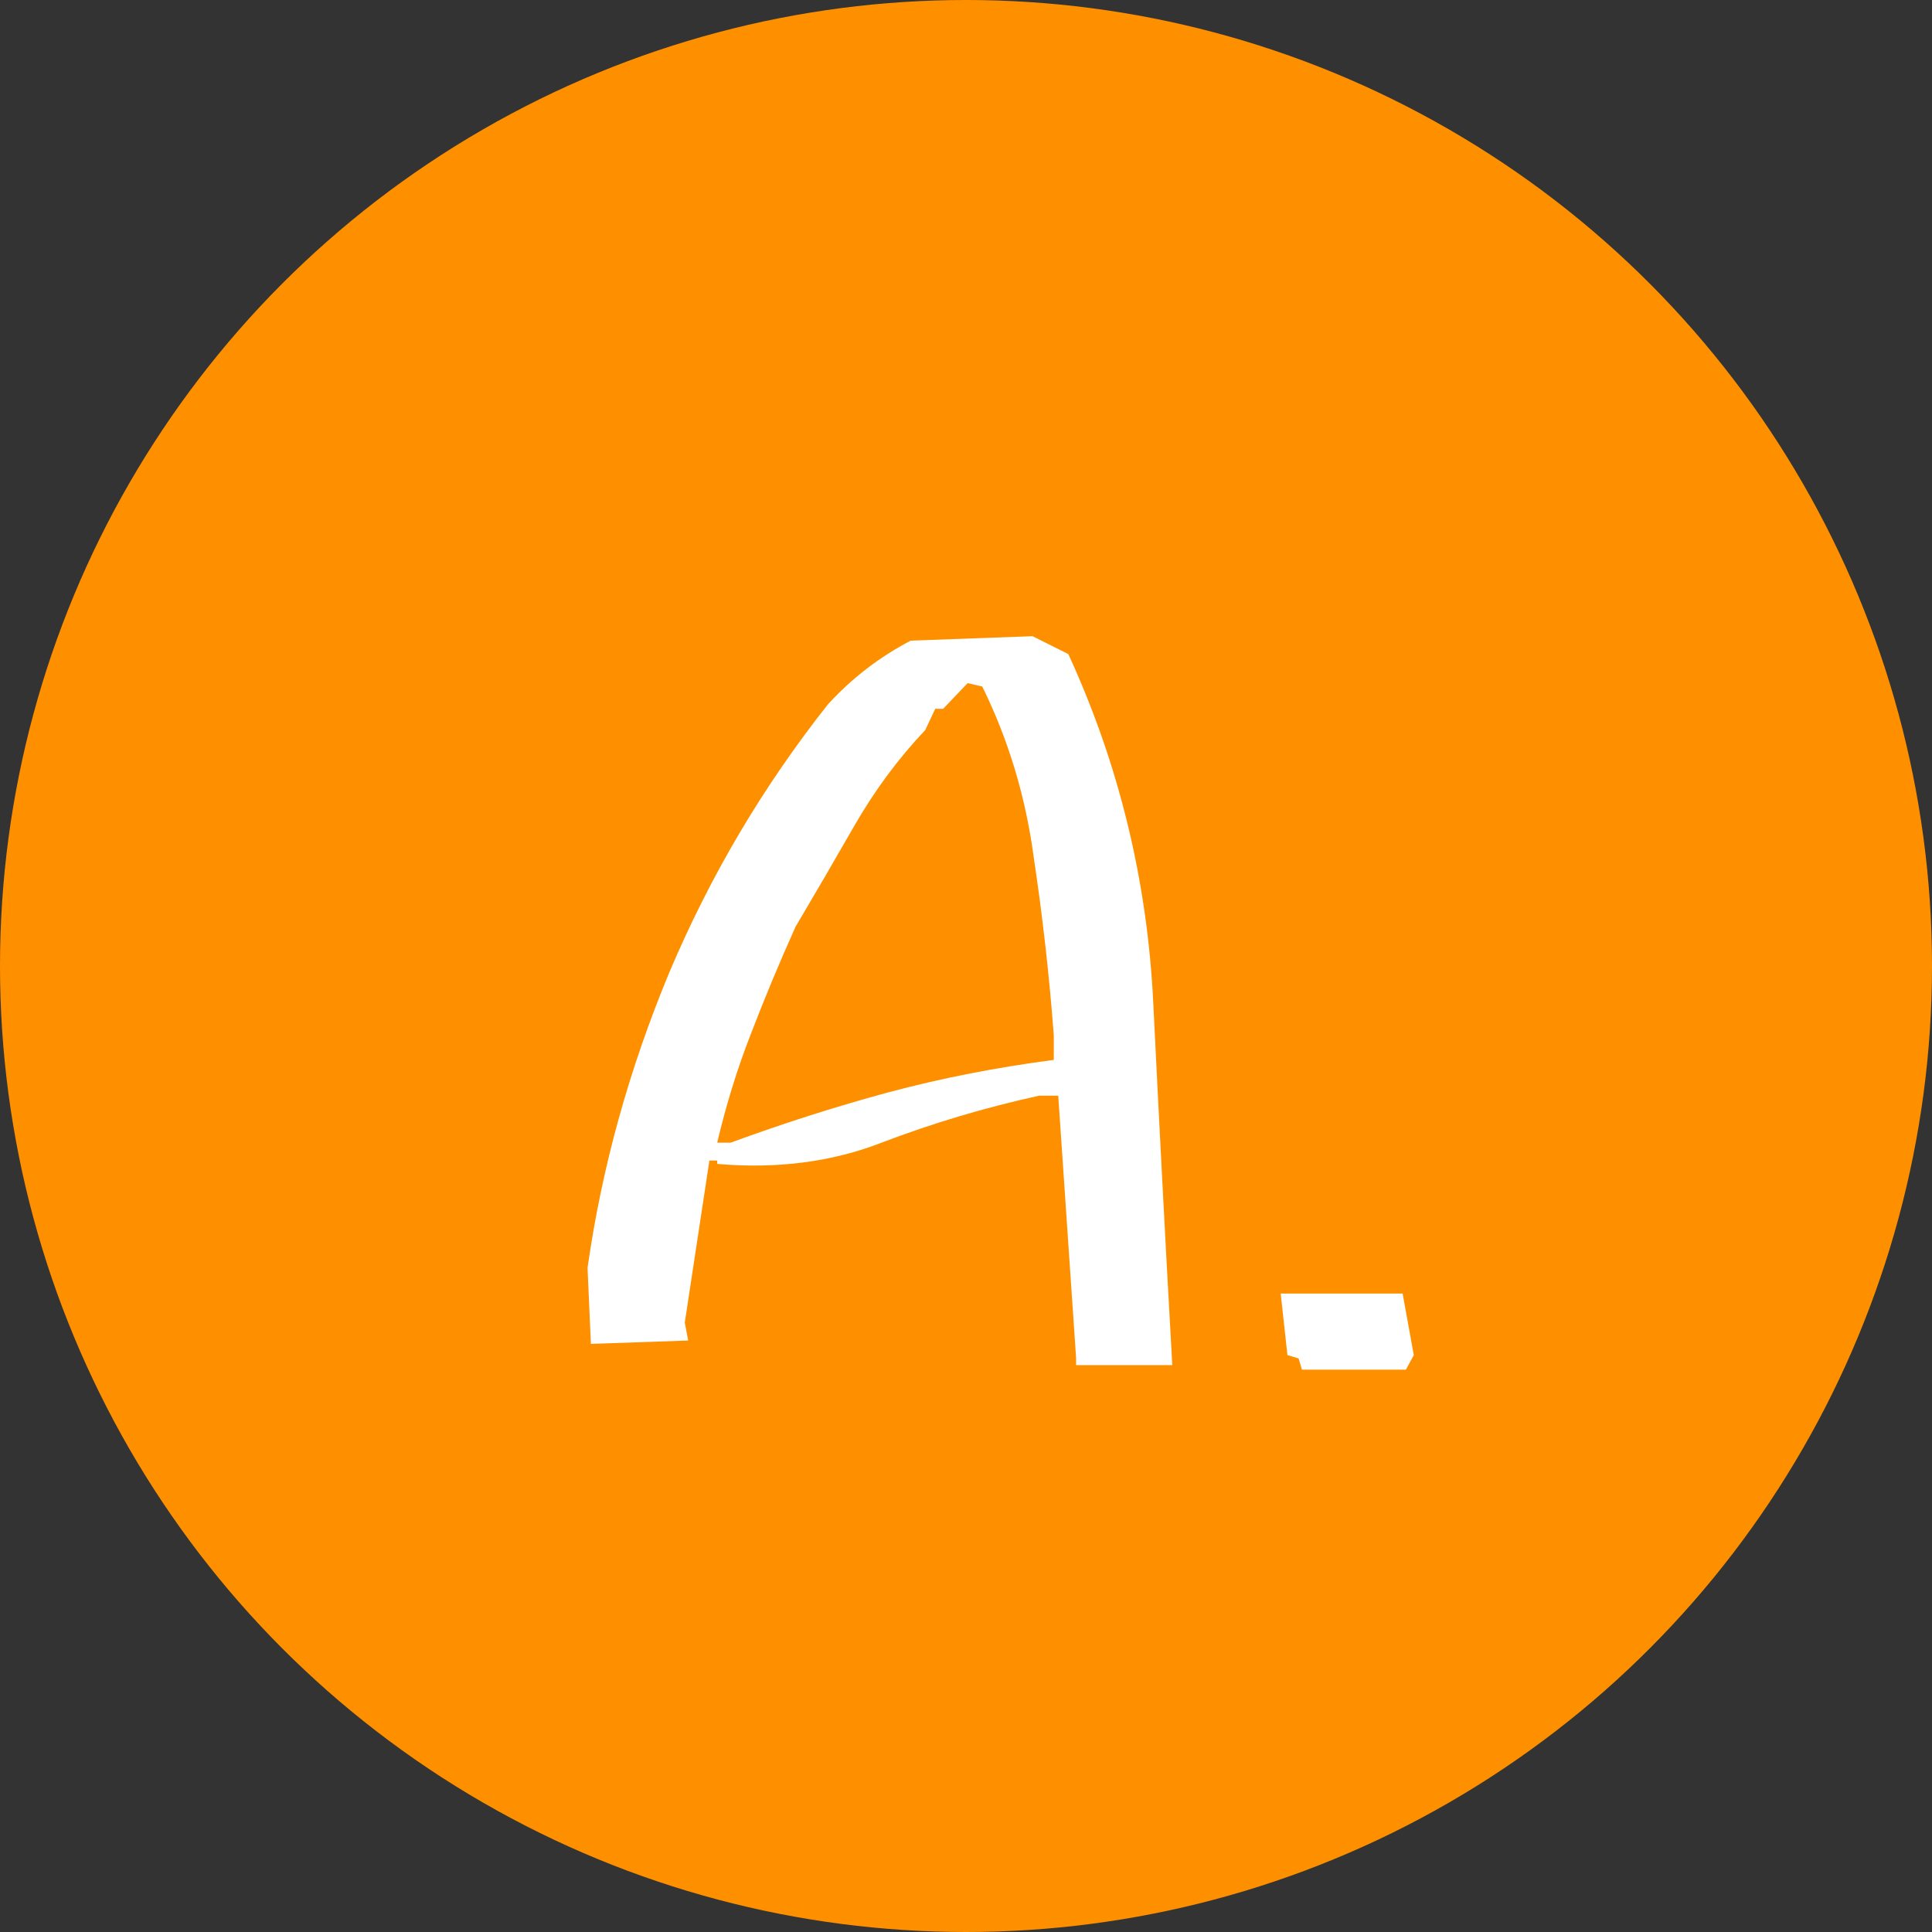
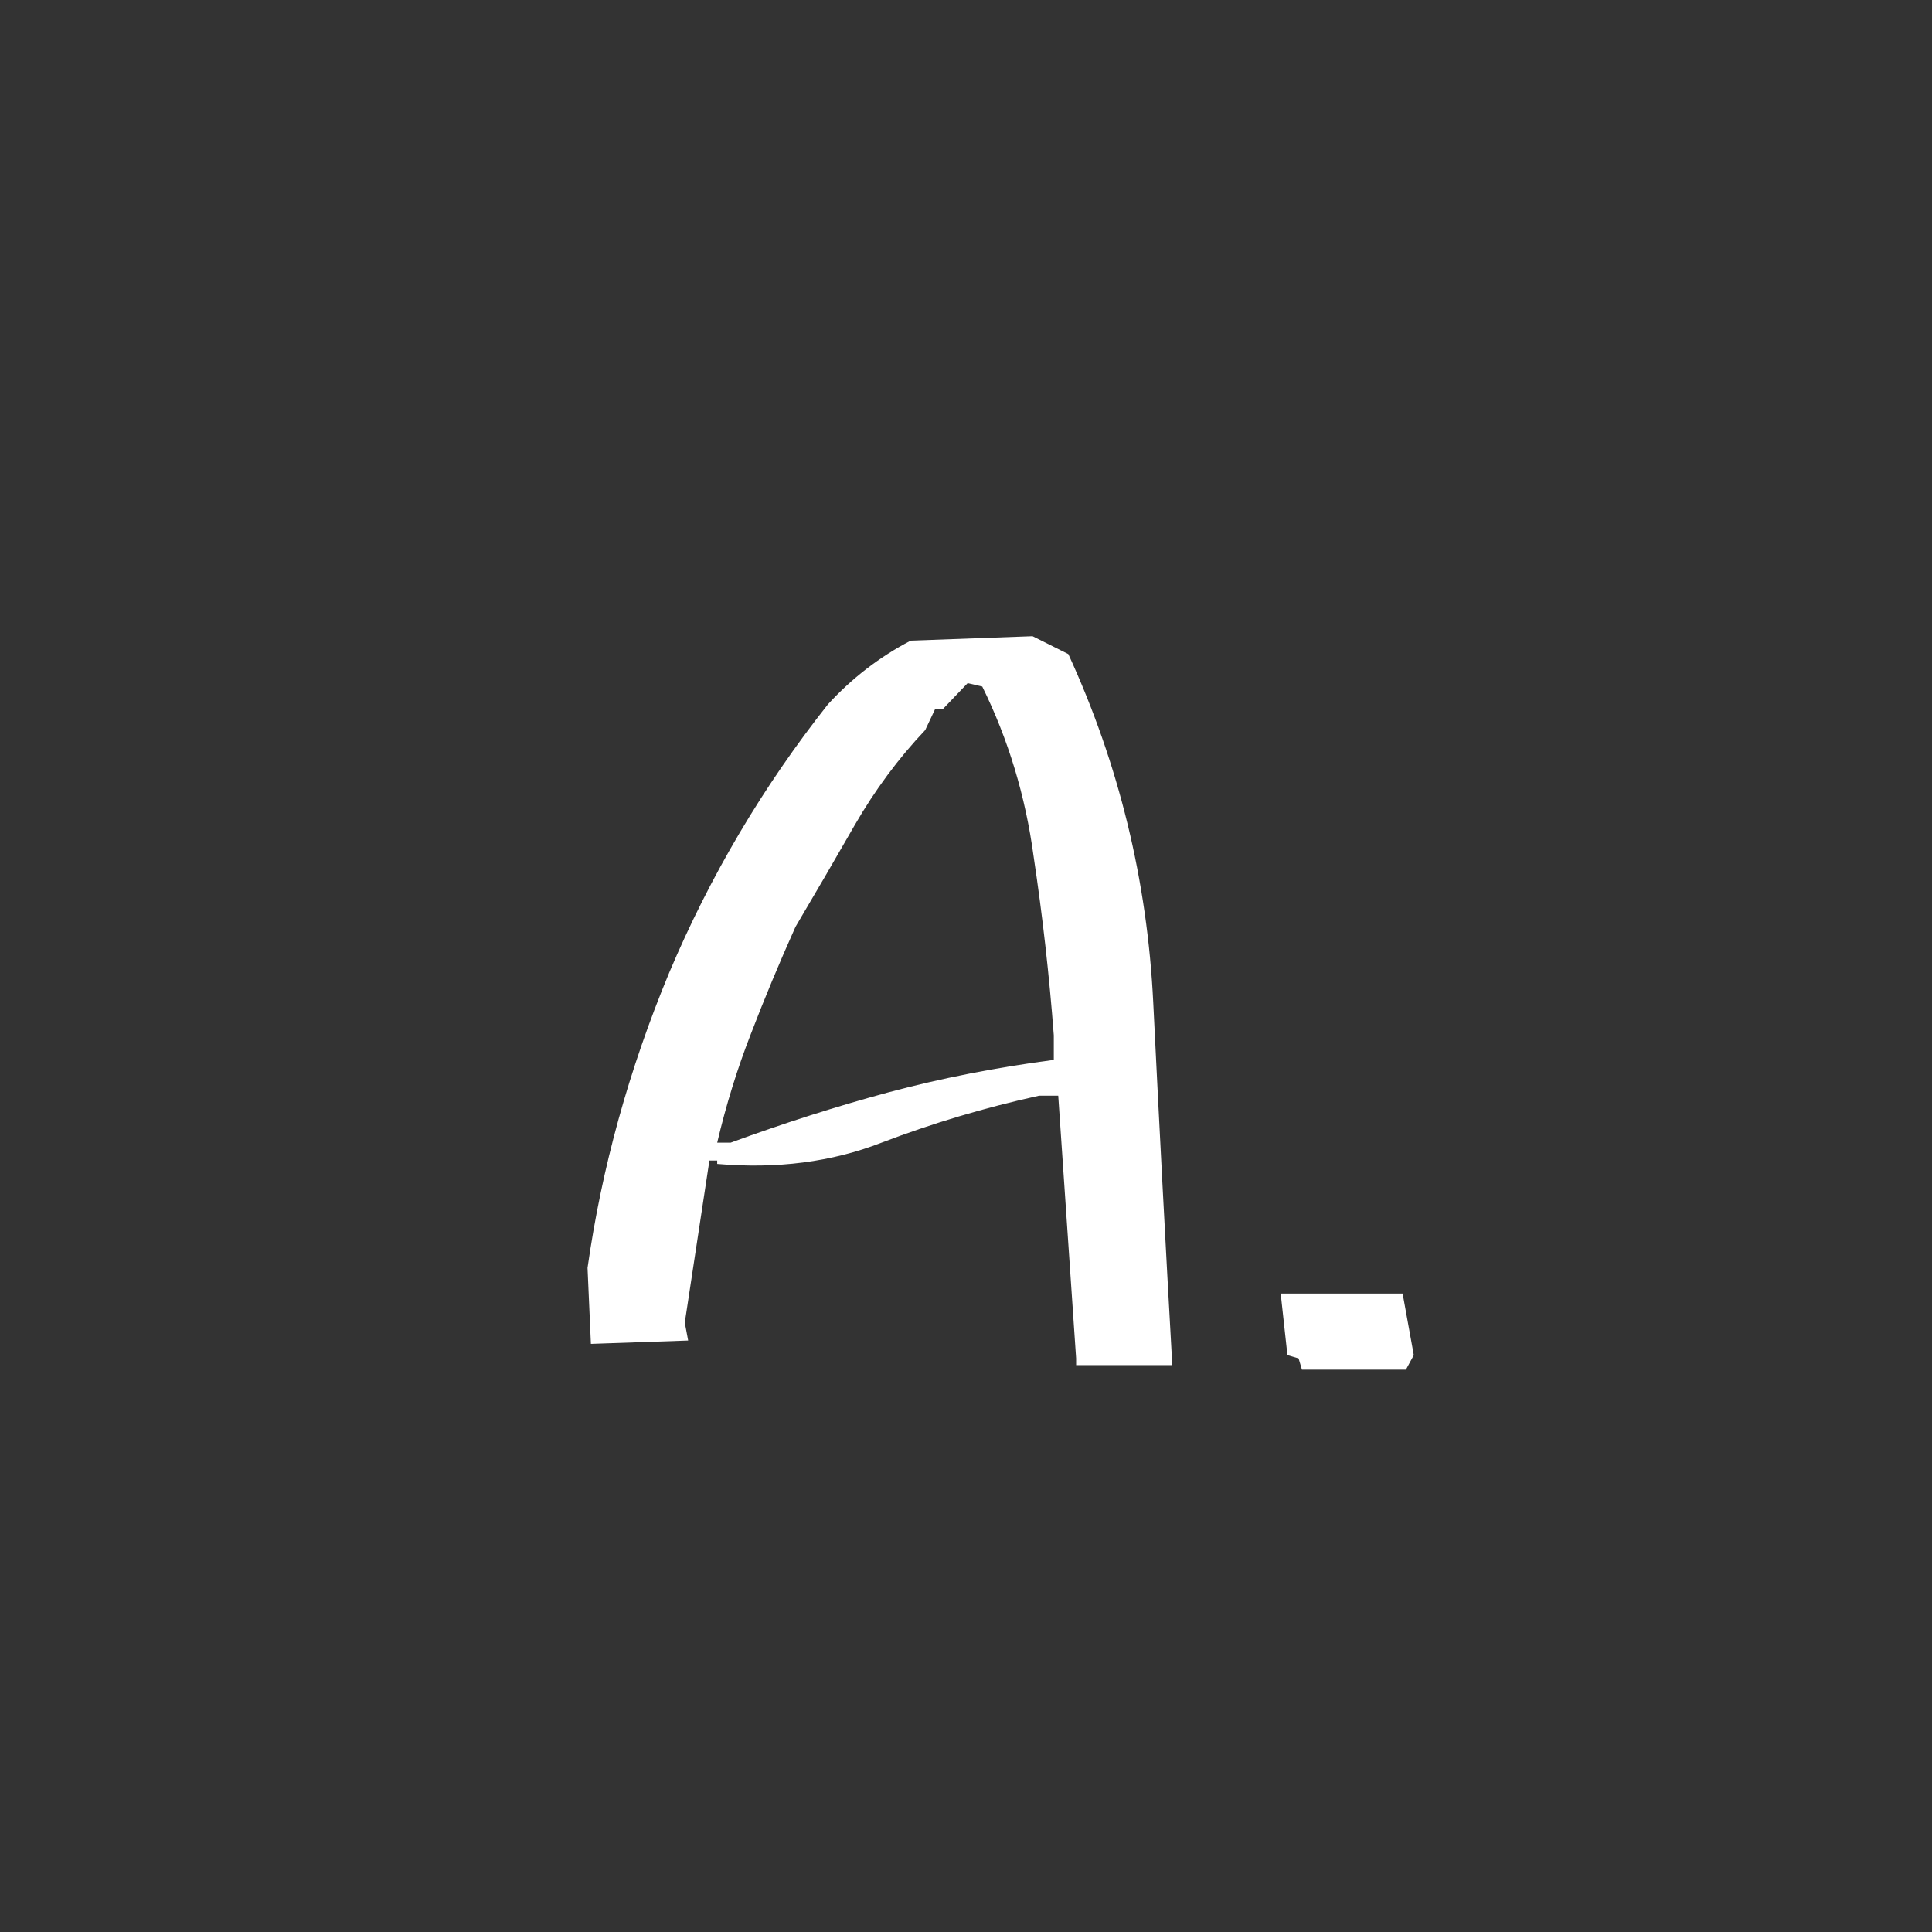
<svg xmlns="http://www.w3.org/2000/svg" width="27" height="27" viewBox="0 0 27 27" fill="none">
  <rect x="0" y="0" width="27" height="27" fill="#333333" stroke="none" />
-   <circle cx="13.5" cy="13.5" r="13.5" fill="#FE9000" />
  <path d="M15.039 19.078V18.984L14.789 15.312H14.523C13.763 15.479 13.029 15.698 12.32 15.969C11.622 16.24 10.857 16.338 10.023 16.266V16.219H9.914L9.57 18.484L9.617 18.734L8.258 18.781L8.211 17.719C8.409 16.323 8.789 14.948 9.352 13.594C9.924 12.24 10.664 10.99 11.57 9.844C11.904 9.479 12.289 9.182 12.727 8.953L14.43 8.891L14.93 9.141C15.638 10.682 16.034 12.307 16.117 14.016C16.201 15.724 16.289 17.412 16.383 19.078H15.039ZM14.727 14.812V14.469C14.664 13.635 14.57 12.802 14.445 11.969C14.331 11.125 14.091 10.333 13.727 9.594L13.523 9.547L13.18 9.906H13.07L12.93 10.203C12.555 10.599 12.227 11.042 11.945 11.531C11.664 12.021 11.388 12.495 11.117 12.953C10.888 13.463 10.68 13.963 10.492 14.453C10.305 14.932 10.148 15.438 10.023 15.969H10.211C10.95 15.698 11.685 15.463 12.414 15.266C13.154 15.068 13.925 14.917 14.727 14.812ZM18.195 19.141L18.148 18.984L17.992 18.938L17.898 18.078H19.602L19.758 18.938L19.648 19.141H18.195Z" fill="white" />
</svg>